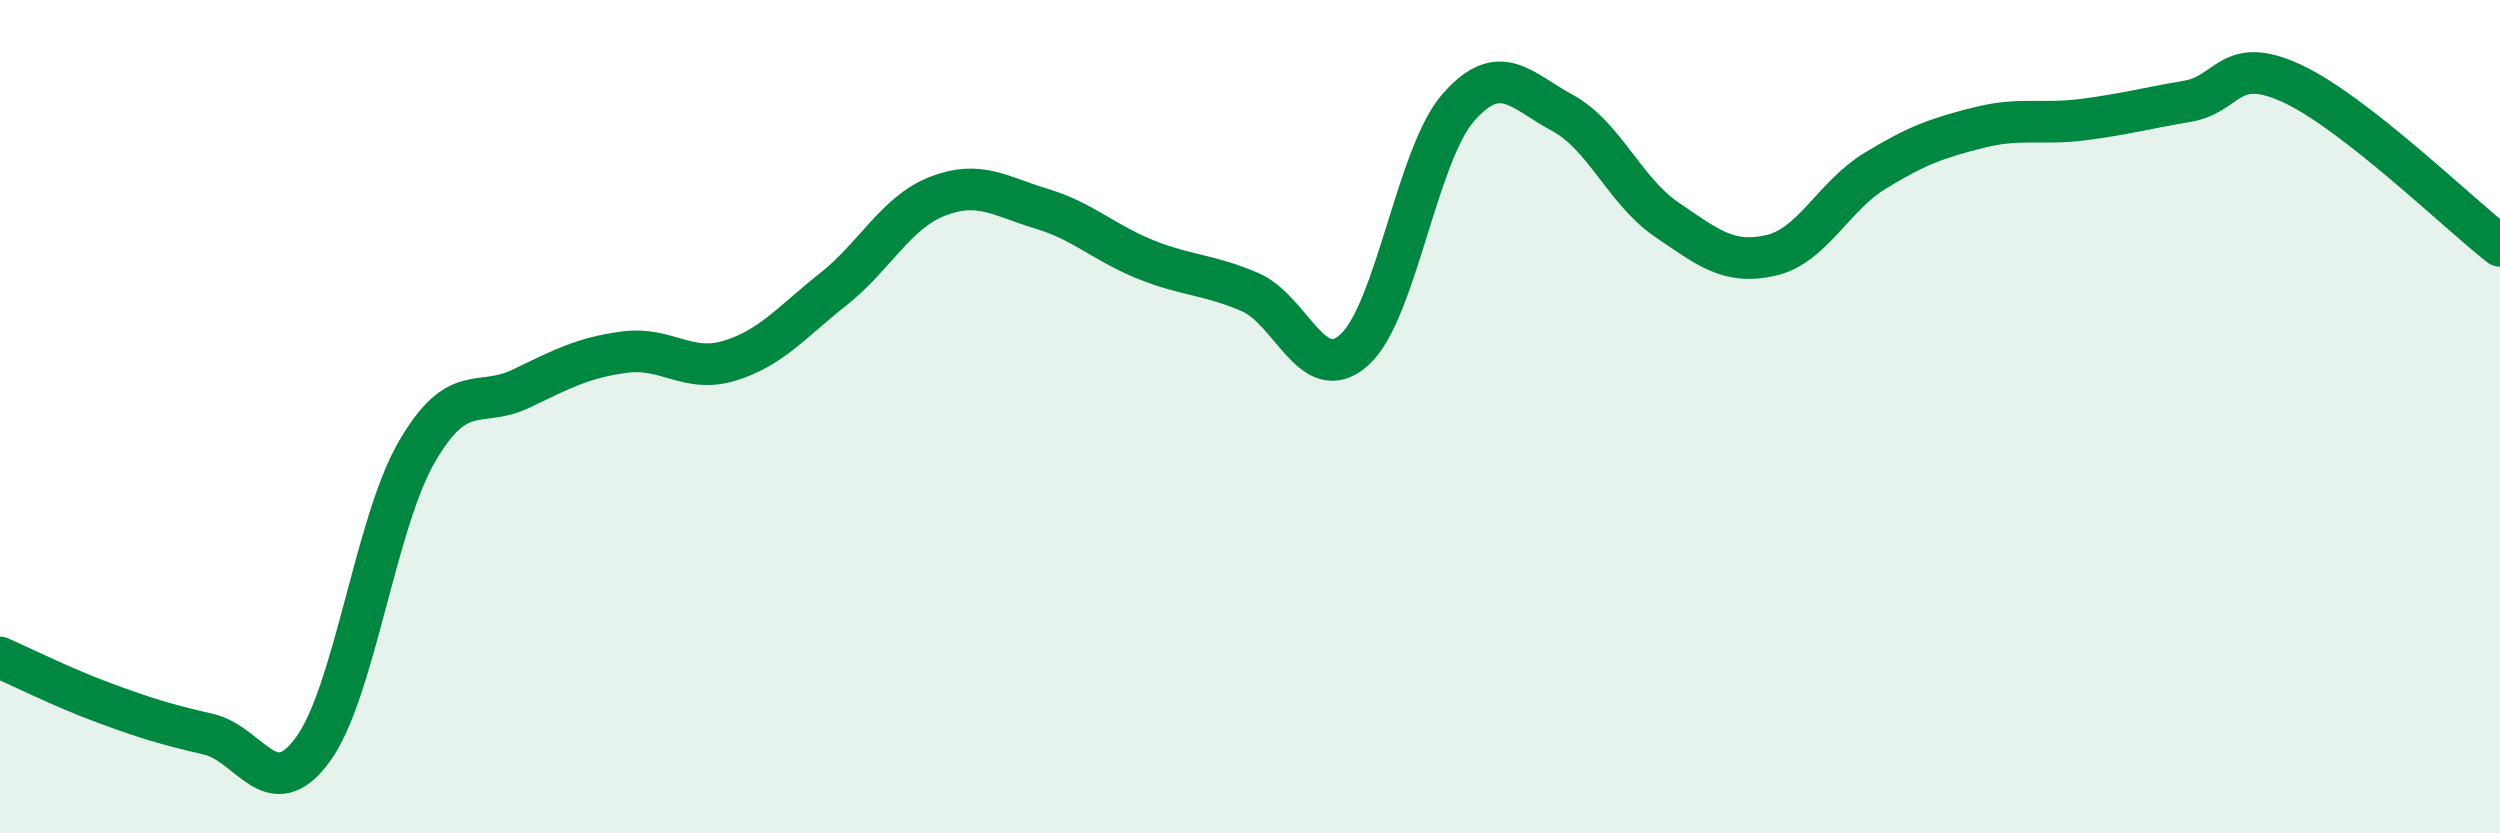
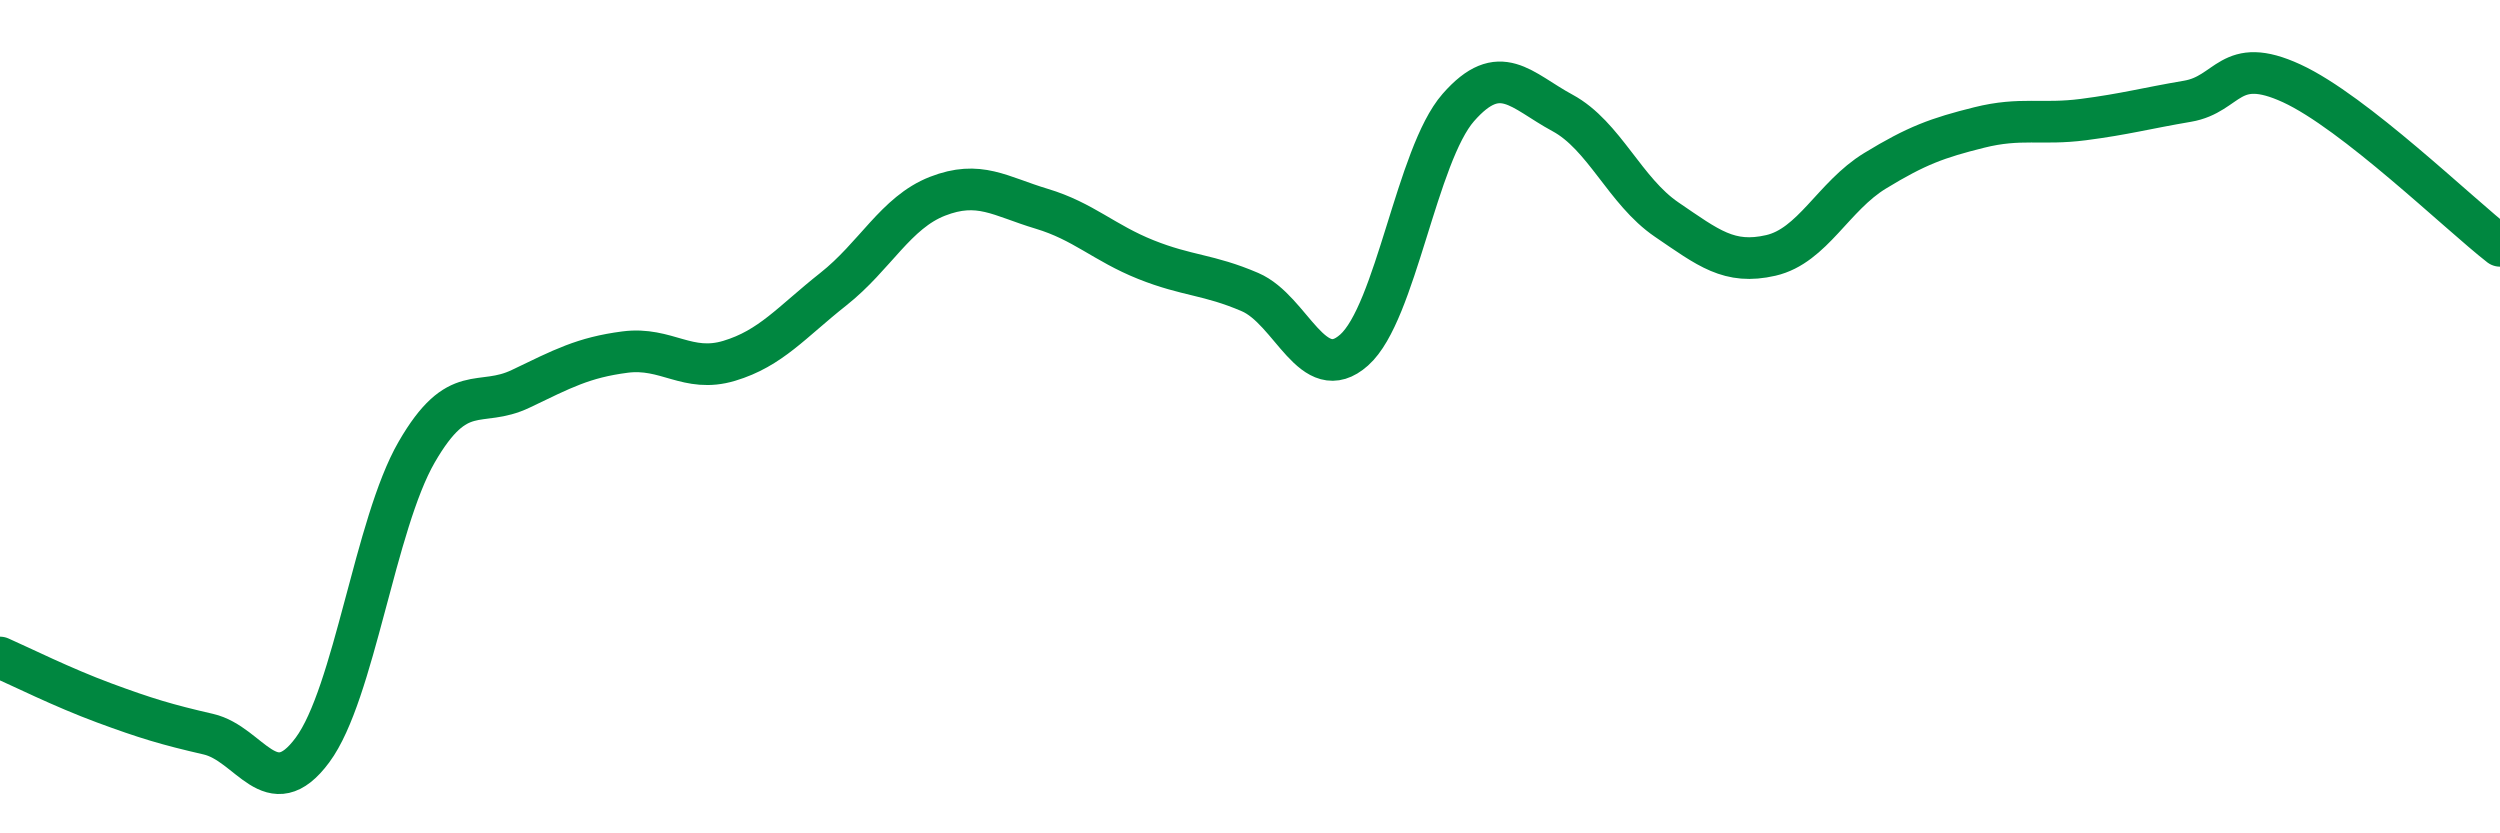
<svg xmlns="http://www.w3.org/2000/svg" width="60" height="20" viewBox="0 0 60 20">
-   <path d="M 0,15.78 C 0.5,16 1.5,16.5 2.5,16.87 C 3.5,17.24 4,17.39 5,17.62 C 6,17.85 6.5,19.35 7.5,18 C 8.5,16.65 9,12.58 10,10.85 C 11,9.12 11.5,9.81 12.5,9.33 C 13.5,8.85 14,8.58 15,8.45 C 16,8.32 16.5,8.96 17.5,8.66 C 18.5,8.36 19,7.73 20,6.94 C 21,6.15 21.5,5.1 22.5,4.71 C 23.5,4.32 24,4.71 25,5.01 C 26,5.31 26.5,5.83 27.5,6.23 C 28.5,6.63 29,6.58 30,7.01 C 31,7.44 31.5,9.29 32.5,8.4 C 33.5,7.51 34,3.72 35,2.58 C 36,1.44 36.5,2.17 37.5,2.71 C 38.5,3.25 39,4.59 40,5.27 C 41,5.95 41.5,6.36 42.5,6.13 C 43.5,5.9 44,4.71 45,4.1 C 46,3.49 46.5,3.31 47.5,3.06 C 48.5,2.81 49,3 50,2.87 C 51,2.74 51.5,2.6 52.5,2.43 C 53.5,2.26 53.5,1.31 55,2 C 56.5,2.69 59,5.12 60,5.9L60 20L0 20Z" fill="#008740" opacity="0.1" stroke-linecap="round" stroke-linejoin="round" />
  <path d="M 0,15.78 C 0.5,16 1.5,16.5 2.5,16.87 C 3.5,17.24 4,17.39 5,17.62 C 6,17.85 6.5,19.35 7.5,18 C 8.5,16.65 9,12.58 10,10.85 C 11,9.12 11.5,9.81 12.5,9.33 C 13.5,8.85 14,8.58 15,8.45 C 16,8.32 16.5,8.96 17.5,8.66 C 18.5,8.36 19,7.73 20,6.94 C 21,6.15 21.5,5.1 22.5,4.71 C 23.5,4.32 24,4.71 25,5.01 C 26,5.31 26.5,5.83 27.5,6.23 C 28.5,6.63 29,6.58 30,7.01 C 31,7.44 31.5,9.29 32.5,8.4 C 33.5,7.51 34,3.72 35,2.58 C 36,1.44 36.5,2.17 37.5,2.71 C 38.5,3.25 39,4.59 40,5.27 C 41,5.95 41.5,6.36 42.5,6.13 C 43.5,5.9 44,4.71 45,4.1 C 46,3.49 46.5,3.31 47.5,3.06 C 48.5,2.81 49,3 50,2.87 C 51,2.74 51.5,2.6 52.5,2.43 C 53.5,2.26 53.5,1.31 55,2 C 56.5,2.69 59,5.12 60,5.9" stroke="#008740" stroke-width="1" fill="none" stroke-linecap="round" stroke-linejoin="round" />
</svg>